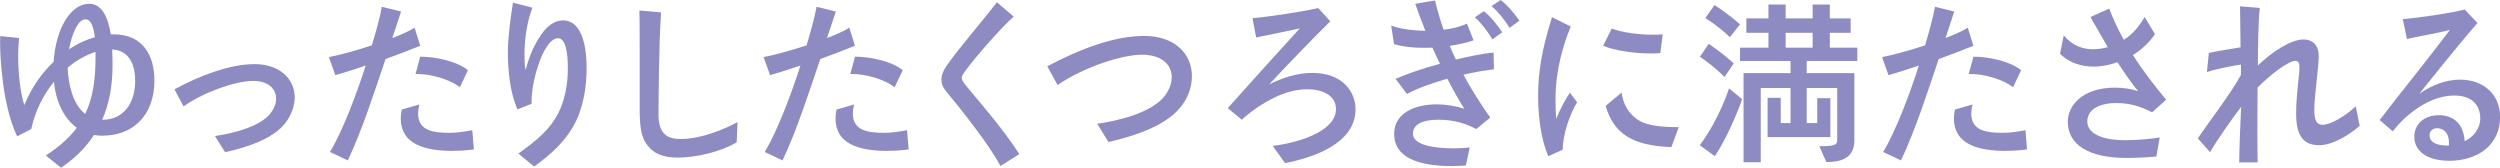
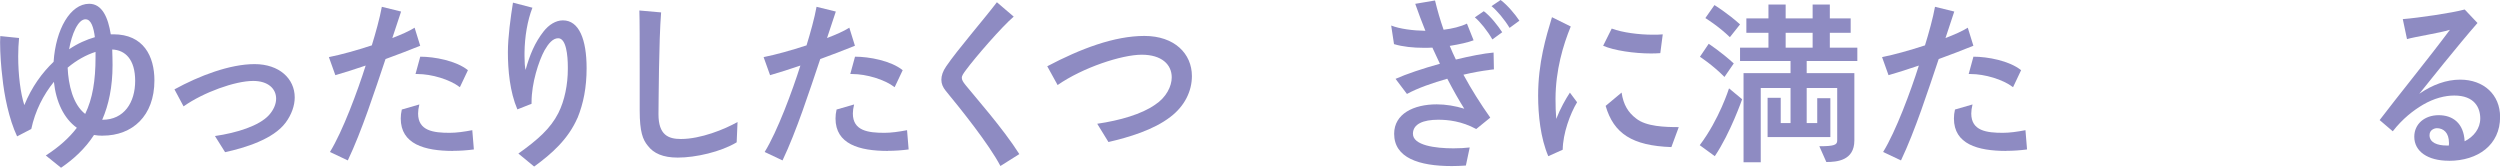
<svg xmlns="http://www.w3.org/2000/svg" id="b" viewBox="0 0 521.77 35.02">
  <defs>
    <style>.d{fill:#8e8bc2;stroke-width:0px;}</style>
  </defs>
  <g id="c">
    <path class="d" d="M21.41,28.32c-.62,0-1.21-.04-1.79-.15-1.9,2.93-4.32,5.09-6.88,6.84l-3.18-2.56c2.78-1.79,4.9-3.7,6.48-5.78-2.71-1.94-4.35-5.42-4.79-9.59-2.2,2.71-3.92,6.07-4.72,9.84l-2.96,1.54c-1.72-3.66-2.71-8.67-3.07-12.33-.26-2.01-.48-4.98-.48-7.32,0-.44.04-.88.04-1.28l3.92.4c-.11,1.13-.18,2.49-.18,3.84,0,3.81.48,7.72,1.28,10.17,1.54-3.81,3.73-6.77,6.11-9.04.44-6.77,3.48-12.11,7.43-12.11,2.71,0,3.95,2.89,4.5,6.37h.55c6.29,0,8.56,4.57,8.56,9.62,0,7.43-4.61,11.53-10.79,11.53ZM19.94,10.83c-1.94.62-3.95,1.72-5.82,3.29.15,3.59,1.1,7.68,3.66,9.66,1.54-3.18,2.16-6.95,2.16-11.82v-1.13ZM17.86,4.02c-1.61,0-2.89,3.15-3.44,6.26,1.79-1.21,3.62-2.01,5.38-2.52-.26-2.01-.77-3.73-1.94-3.73ZM23.42,10.32c.04,1.1.07,2.23.07,3.26,0,4.57-.81,8.34-2.16,11.42h.04c4.54,0,6.84-3.62,6.84-8.12s-2.09-6.44-4.79-6.55Z" />
    <path class="d" d="M59.6,25.61c-2.56,3.44-8.42,5.23-12.62,6.15l-2.12-3.37c4.57-.66,9.22-2.12,11.27-4.36.95-1.06,1.5-2.27,1.5-3.44,0-2.08-1.68-3.7-4.79-3.7-3.77,0-10.39,2.38-14.53,5.31l-1.9-3.55c5.2-2.85,11.56-5.27,16.72-5.27s8.38,3.04,8.38,6.95c0,1.72-.66,3.59-1.9,5.27Z" />
    <path class="d" d="M80.46,12.33c-2.27,6.73-4.94,15-7.87,21.15l-3.73-1.76c2.67-4.32,5.78-12.73,7.46-18.04-2.12.73-4.43,1.46-6.33,2.01l-1.35-3.77c2.56-.51,5.71-1.39,8.96-2.45.77-2.49,1.68-5.74,2.09-8.05l4.02.99c-.44,1.35-1.1,3.37-1.83,5.53,1.83-.7,3.51-1.43,4.65-2.16l1.17,3.77c-2.09.84-5.01,1.98-7.25,2.78ZM94.58,31.5c-6,0-10.94-1.43-10.94-6.77,0-.58.07-1.24.22-1.87l3.66-1.06c-.18.73-.26,1.35-.26,1.9,0,3.62,3.22,4.02,6.59,4.02,1.39,0,3-.22,4.72-.55l.33,4.02c-1.35.18-2.85.29-4.32.29ZM95.97,18.19c-2.09-1.61-5.89-2.74-8.85-2.74h-.4l.99-3.62c2.96,0,7.5.84,9.95,2.82l-1.68,3.55Z" />
    <path class="d" d="M120.52,24.62c-1.94,4.43-5.34,7.46-9.04,10.14l-3.29-2.71c4.06-2.89,6.7-5.23,8.34-8.45,1.32-2.6,1.98-6,1.98-9.18v-.4c0-2.42-.33-6.04-2.01-6.04-1.13,0-2.05,1.13-2.85,2.52-1.24,2.27-2.71,6.88-2.71,10.76v.4l-2.96,1.17c-1.57-3.66-1.98-8.2-1.98-11.96,0-3.11.58-7.32,1.06-10.32l4.06,1.06c-1.06,2.71-1.61,6.11-1.65,9.37v.73c0,1.21.07,2.3.22,2.89.88-3.18,1.94-5.71,3.77-8.05,1.1-1.39,2.53-2.3,4.03-2.3,3.37,0,4.94,3.99,4.94,9.99,0,3.99-.66,7.35-1.9,10.39Z" />
    <path class="d" d="M153.74,29.71c-3.29,1.98-8.53,3.18-12.29,3.18-3.07,0-5.05-.88-6.26-2.49-1.02-1.24-1.68-2.85-1.68-7.32v-8.82c0-4.98,0-10.13-.07-12.07l4.54.4c-.48,6.04-.51,18.22-.55,21.26,0,4.32,2.05,5.16,4.68,5.16,4.13,0,9.11-2.01,11.82-3.55l-.18,4.24Z" />
    <path class="d" d="M171.19,12.33c-2.27,6.73-4.94,15-7.87,21.15l-3.73-1.76c2.67-4.32,5.78-12.73,7.46-18.04-2.12.73-4.43,1.46-6.33,2.01l-1.35-3.77c2.56-.51,5.71-1.39,8.96-2.45.77-2.49,1.68-5.74,2.09-8.05l4.02.99c-.44,1.35-1.1,3.37-1.83,5.53,1.83-.7,3.51-1.43,4.65-2.16l1.17,3.77c-2.09.84-5.01,1.98-7.25,2.78ZM185.32,31.5c-6,0-10.94-1.43-10.94-6.77,0-.58.07-1.24.22-1.87l3.66-1.06c-.18.73-.26,1.35-.26,1.9,0,3.62,3.22,4.02,6.59,4.02,1.39,0,3-.22,4.72-.55l.33,4.02c-1.35.18-2.85.29-4.32.29ZM186.71,18.19c-2.09-1.61-5.89-2.74-8.85-2.74h-.4l.99-3.62c2.96,0,7.5.84,9.95,2.82l-1.68,3.55Z" />
    <path class="d" d="M208.8,34.65c-2.42-4.61-8.34-11.96-11.42-15.7-.59-.73-.91-1.46-.91-2.3s.29-1.76,1.02-2.82c2.31-3.4,7.87-9.81,10.57-13.36l3.51,3c-2.49,2.12-8.01,8.49-9.95,11.12-.51.7-.88,1.17-.88,1.65,0,.44.26.88.8,1.54,1.76,2.2,7.83,9.04,11.2,14.38l-3.95,2.49Z" />
    <path class="d" d="M244.26,24.41c-3.51,2.71-8.67,4.25-12.92,5.23l-2.34-3.81c4.79-.7,9.26-2.01,12.04-3.95,2.38-1.54,3.51-3.88,3.51-5.74,0-2.67-2.09-4.72-6.26-4.72s-12.29,2.67-17.56,6.33l-2.16-3.92c6.95-3.66,13.98-6.33,20.27-6.33s9.92,3.7,9.92,8.38c0,3.18-1.54,6.29-4.5,8.53Z" />
-     <path class="d" d="M268.22,34.07l-2.6-3.62c6.29-.77,13.21-3.37,13.21-7.65,0-2.52-2.16-4.17-6.15-4.17-1.94,0-4.32.58-6.59,1.68-2.56,1.21-5.01,2.93-6.92,4.68l-2.93-2.42c3.66-4.13,12.48-13.87,15.04-16.65-1.83.44-7.03,1.43-9.11,1.9l-.77-4.03c3.33-.26,10.94-1.43,13.72-2.12l2.52,2.78c-3.66,3.58-9.99,10.17-12.73,13.14,2.71-1.32,5.78-2.38,8.96-2.38,6.44,0,9.04,4.06,9.04,7.57,0,7.32-9.07,10.14-14.71,11.27Z" />
    <path class="d" d="M310.85,14.6c-1.5.18-3.4.51-5.42.99,1.72,3.18,3.62,6.15,5.6,8.96l-2.93,2.38c-3.04-1.65-5.89-1.94-7.94-1.94-3.11,0-5.27.88-5.27,2.93,0,2.42,4.65,3.04,8.45,3.04,1.28,0,2.49-.07,3.4-.18l-.8,3.77c-1.02.07-2.01.11-2.93.11-6.88,0-12.04-1.72-12.04-6.73,0-4.17,4.06-6.15,8.89-6.15,1.87,0,3.88.33,5.75.91-1.1-1.72-2.31-3.88-3.55-6.26-3.07.88-6.15,1.94-8.42,3.18l-2.38-3.15c2.2-.99,5.67-2.16,9.26-3.15-.51-1.1-1.06-2.23-1.57-3.37-.58.04-1.17.04-1.79.04-2.2,0-4.39-.22-6.22-.77l-.59-3.88c1.79.7,4.5,1.06,7.14,1.1-.77-1.87-1.46-3.77-2.12-5.63l4.13-.7c.51,2.12,1.1,4.13,1.79,6.11,1.83-.22,3.59-.66,4.87-1.28l1.39,3.48c-1.13.44-2.93.84-4.98,1.17.4.99.84,1.94,1.28,2.85,3-.73,5.82-1.28,7.87-1.46l.07,3.51c-.29.04-.59.07-.95.11ZM311.47,8.23c-1.02-1.79-2.56-3.7-3.66-4.61l1.87-1.28c1.43,1.06,2.96,3.04,3.84,4.39l-2.05,1.5ZM315.06,5.82c-1.06-1.76-2.63-3.62-3.77-4.54l1.9-1.28c1.43,1.06,3.04,3,3.92,4.32l-2.05,1.5Z" />
    <path class="d" d="M326.14,31.25l-3,1.35c-1.61-3.77-2.12-8.56-2.12-12.62,0-6.88,1.65-12.29,2.89-16.39l3.92,1.94c-1.61,3.91-3.15,9.11-3.18,15.04,0,1.5.04,3,.15,4.25.84-2.16,1.98-4.17,2.85-5.49l1.5,2.01c-1.46,2.42-2.96,6.51-3,9.92ZM346.52,11.09c-.59.04-1.24.07-1.9.07-3.55,0-7.76-.62-10.03-1.61l1.79-3.59c2.23.84,5.71,1.28,8.53,1.28.81,0,1.46,0,2.12-.07l-.51,3.91ZM348.83,30.7c-8.16-.29-12.04-2.82-13.72-8.6l3.33-2.78c.37,2.56,1.39,4.17,3.04,5.42,2.09,1.68,6.04,1.79,8.89,1.79l-1.54,4.17Z" />
    <path class="d" d="M357.9,32.6l-3.15-2.3c4.1-5.42,6.11-11.86,6.11-11.86l2.74,2.27s-2.45,7.06-5.71,11.89ZM359.91,16.06c-2.49-2.52-5.12-4.21-5.12-4.21l1.83-2.71s2.63,1.72,5.23,4.1l-1.94,2.82ZM361.04,7.76c-2.38-2.31-5.12-3.99-5.12-3.99l1.9-2.71s2.74,1.68,5.34,4.03l-2.12,2.67ZM377.07,12.73v2.53h9.95v14.05c0,4.24-3.7,4.5-5.85,4.5l-1.46-3.29c3.15,0,3.73-.29,3.73-1.21v-10.94h-6.37v7.32h2.2v-5.2h2.74v8.12h-13.1v-8.2h2.74v5.27h2.05v-7.32h-6.22v15.51h-3.59V15.26h9.81v-2.53h-10.54v-2.78h5.93v-3.11h-4.61v-3h4.61V.95h3.59v2.89h5.63V.95h3.59v2.89h4.35v3h-4.35v3.11h5.74v2.78h-10.57ZM378.31,6.84h-5.63v3.11h5.63v-3.11Z" />
    <path class="d" d="M404.62,12.33c-2.27,6.73-4.94,15-7.87,21.15l-3.73-1.76c2.67-4.32,5.78-12.73,7.46-18.04-2.12.73-4.43,1.46-6.33,2.01l-1.35-3.77c2.56-.51,5.71-1.39,8.96-2.45.77-2.49,1.68-5.74,2.09-8.05l4.02.99c-.44,1.35-1.1,3.37-1.83,5.53,1.83-.7,3.51-1.43,4.65-2.16l1.17,3.77c-2.09.84-5.01,1.98-7.25,2.78ZM418.74,31.5c-6,0-10.94-1.43-10.94-6.77,0-.58.07-1.24.22-1.87l3.66-1.06c-.18.73-.26,1.35-.26,1.9,0,3.62,3.22,4.02,6.59,4.02,1.39,0,3-.22,4.72-.55l.33,4.02c-1.35.18-2.85.29-4.32.29ZM420.13,18.19c-2.09-1.61-5.89-2.74-8.85-2.74h-.4l.99-3.62c2.96,0,7.5.84,9.95,2.82l-1.68,3.55Z" />
-     <path class="d" d="M449.18,23.45c-2.45-1.24-4.57-1.94-7.54-1.94h-.15c-2.6,0-5.85.95-5.85,3.84,0,2.41,2.82,3.91,7.94,3.91,2.49,0,5.71-.29,7.17-.58l-.7,3.99c-1.79.18-4.35.29-6.26.29-7.9,0-12.22-2.78-12.22-7.57,0-3.4,3.11-7.1,9.84-7.1,1.72,0,3.4.26,4.83.73-1.39-1.68-2.93-3.92-4.32-6.04-1.43.51-3.15.92-4.94.92-2.38,0-4.94-.62-7.03-2.67l.77-3.84c1.76,2.12,3.95,2.89,6.15,2.89,1.06,0,2.09-.18,3.04-.44-1.28-2.16-2.85-4.98-3.62-6.29l3.92-1.76c.8,2.16,1.9,4.46,3.04,6.51,1.76-1.1,3.04-2.52,4.35-4.76l2.16,3.59c-1.06,1.57-2.63,3.15-4.61,4.35,2.12,3.33,4.57,6.48,6.95,9.33l-2.93,2.63Z" />
-     <path class="d" d="M484.01,30.3c-3.04,0-4.79-1.68-4.79-6.55,0-4.13.7-8.16.7-9.59v-.18c0-.77-.22-1.28-.84-1.28-1.54,0-5.42,3.04-7.9,5.56-.04,2.42-.04,5.86-.04,9.15,0,2.38,0,4.68.04,6.48h-3.84c.04-3.84.26-8.42.4-11.6-1.98,2.63-4.94,6.77-6.48,9.48l-2.56-2.89c2.23-3.33,6.88-9.33,9-13.25v-2.16c-2.05.33-5.23.92-7.1,1.57l.4-3.99c1.76-.4,4.54-.84,6.62-1.17-.04-3.73-.11-7.28-.11-8.56l4.13.33c-.33,2.96-.4,8.42-.4,12,2.85-2.74,6.88-5.42,9.51-5.42,1.79,0,3.18,1.06,3.18,3.51s-.92,8.2-.92,11.27c0,2.16.55,3.04,1.72,3.04,1.61,0,4.79-1.79,6.92-3.88l.84,4.1c-2.6,2.16-5.71,4.03-8.49,4.03Z" />
    <path class="d" d="M511.09,33.55c-4.39,0-7.21-1.94-7.21-5.01,0-2.67,2.16-4.5,5.09-4.5s5.23,1.65,5.42,5.45c1.9-.95,3.26-2.67,3.26-4.76,0-2.27-1.21-4.79-5.42-4.79-1.94,0-4.17.55-6.51,1.9-2.05,1.21-4.28,2.93-6.33,5.56l-2.74-2.34c3.7-4.87,10.28-12.95,14.67-18.84-2.12.66-7.35,1.46-8.96,1.94l-.88-4.17c3.26-.26,10.25-1.28,12.92-2.01l2.67,2.82c-3.95,4.5-10.72,12.99-12.15,14.78,2.74-1.9,5.67-2.96,8.53-2.96,4.94,0,8.34,3.15,8.34,7.79,0,5.82-4.61,9.15-10.68,9.15ZM511.12,29.82c0-2.12-1.13-3.07-2.56-3.07-.18,0-1.5.18-1.5,1.46,0,1.57,1.68,2.16,3.55,2.16h.48c0-.18.04-.4.04-.55Z" />
  </g>
</svg>